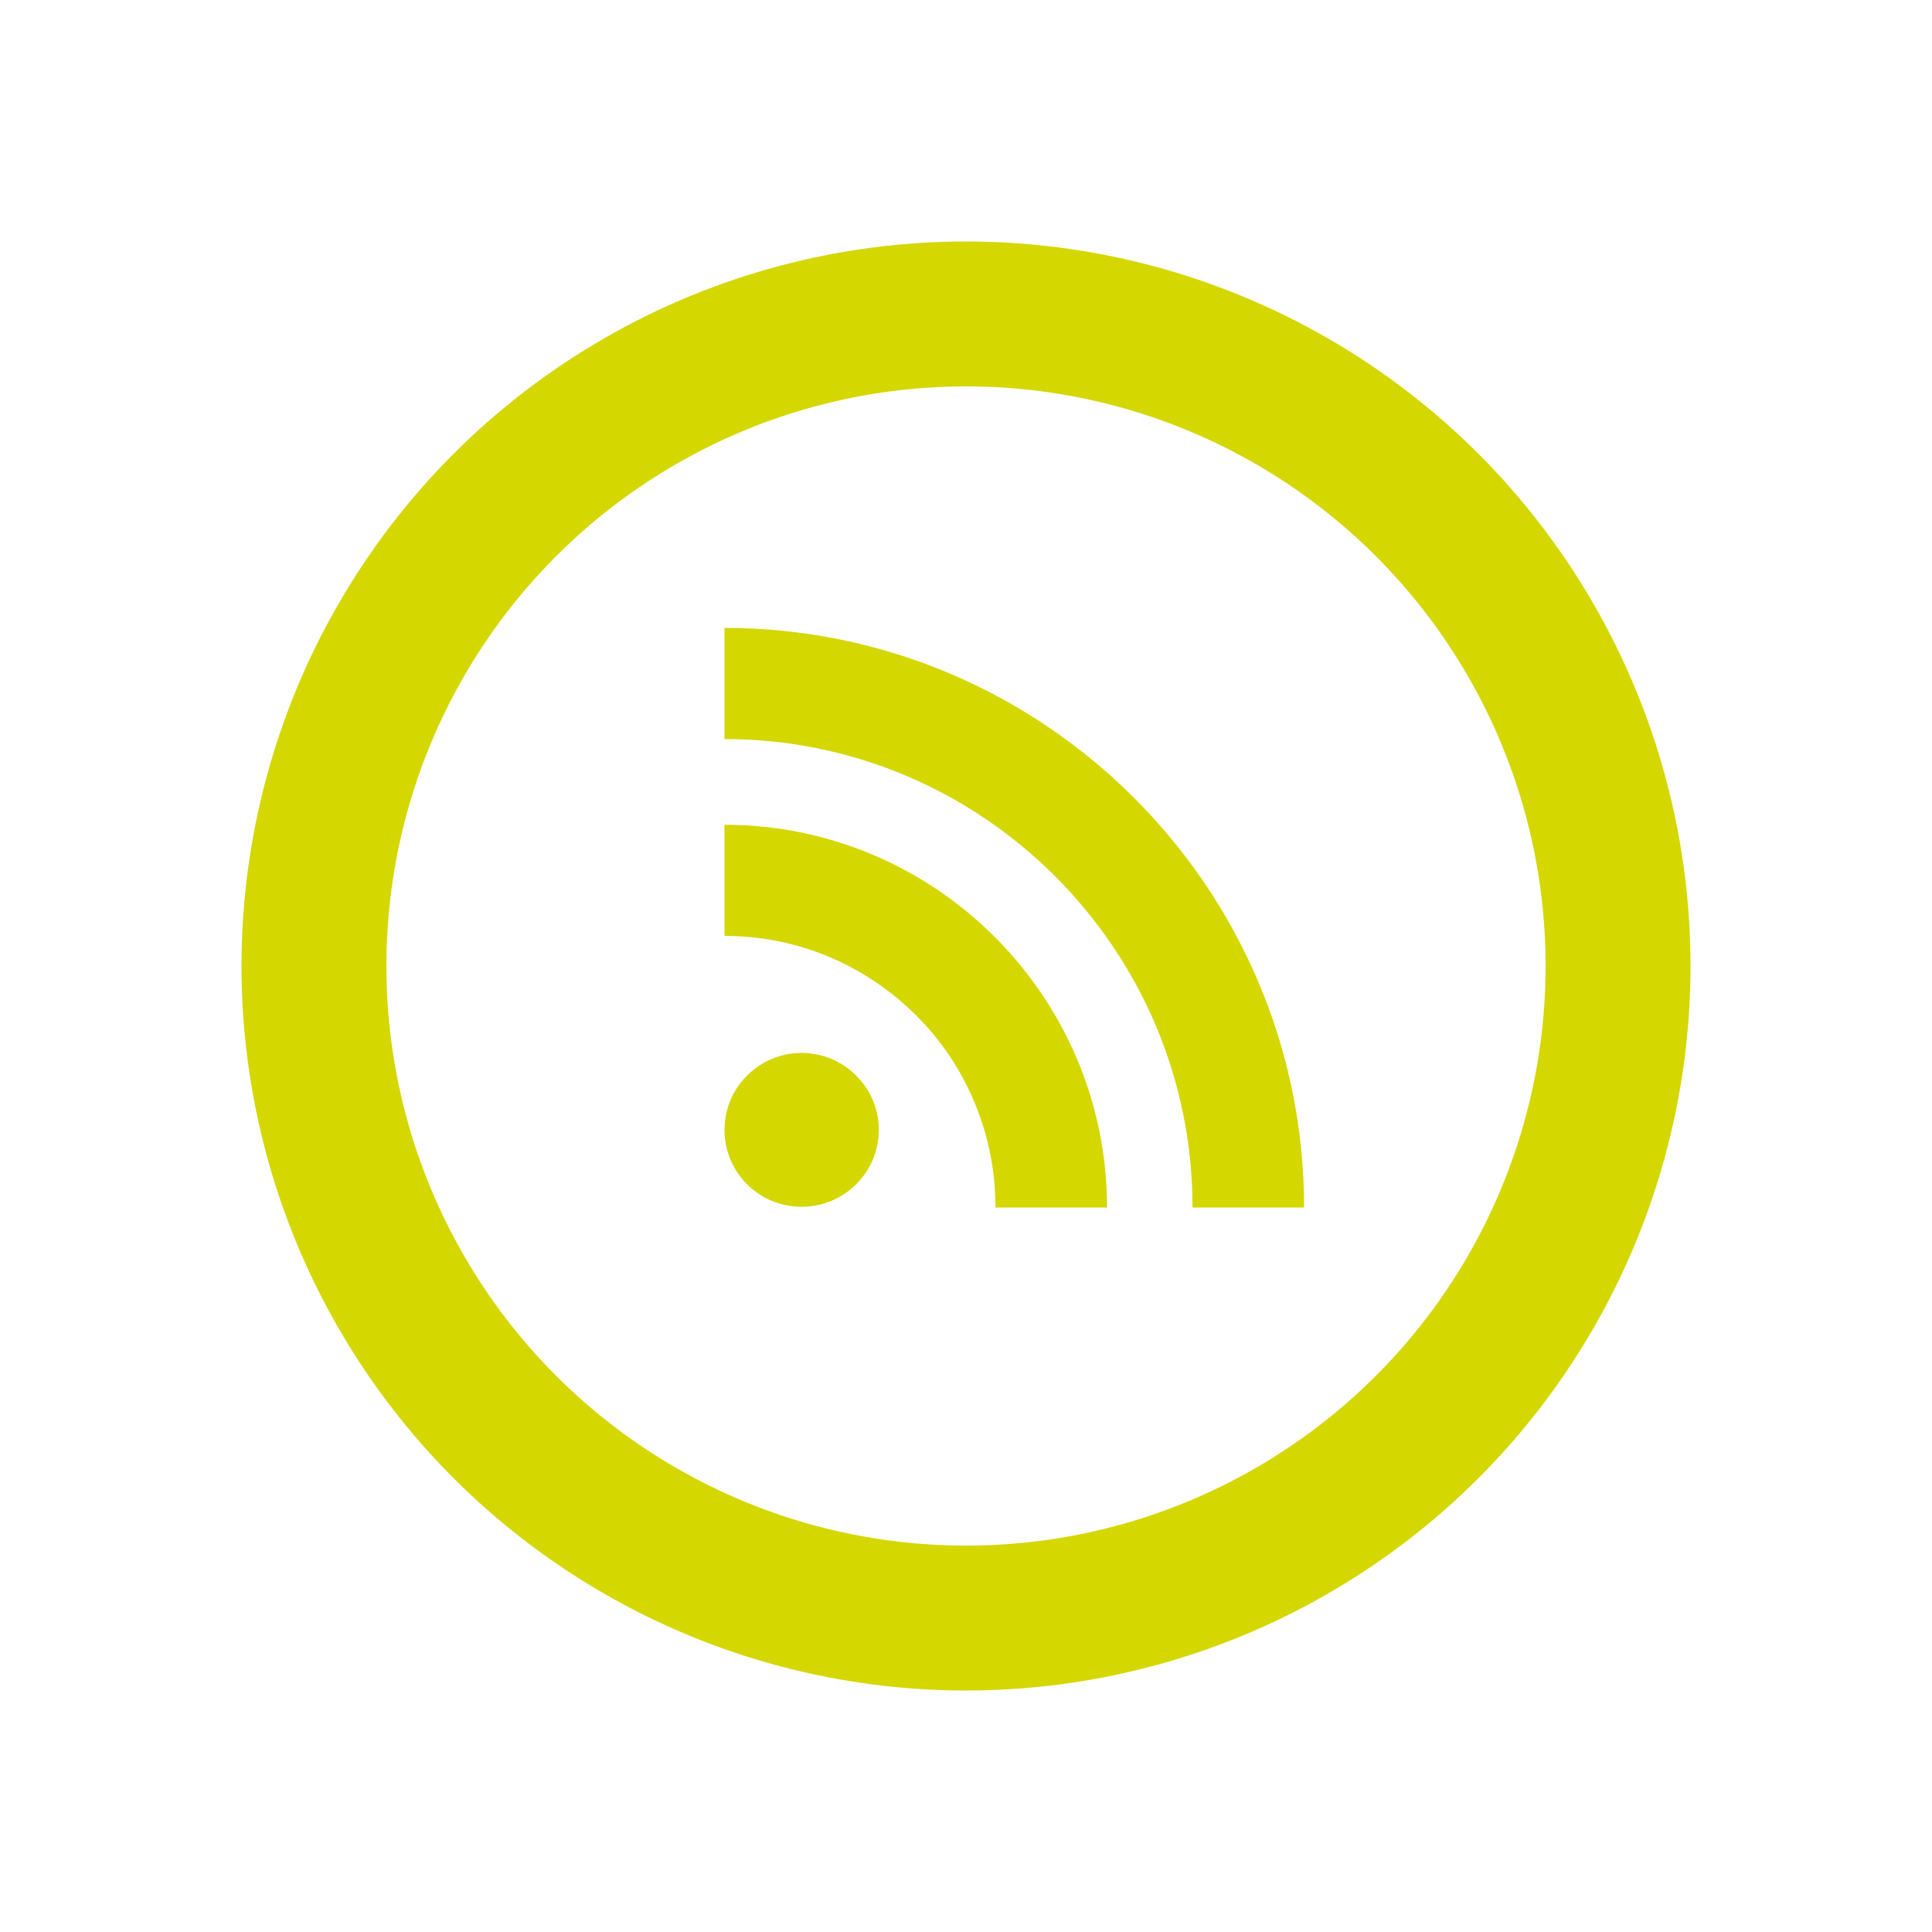
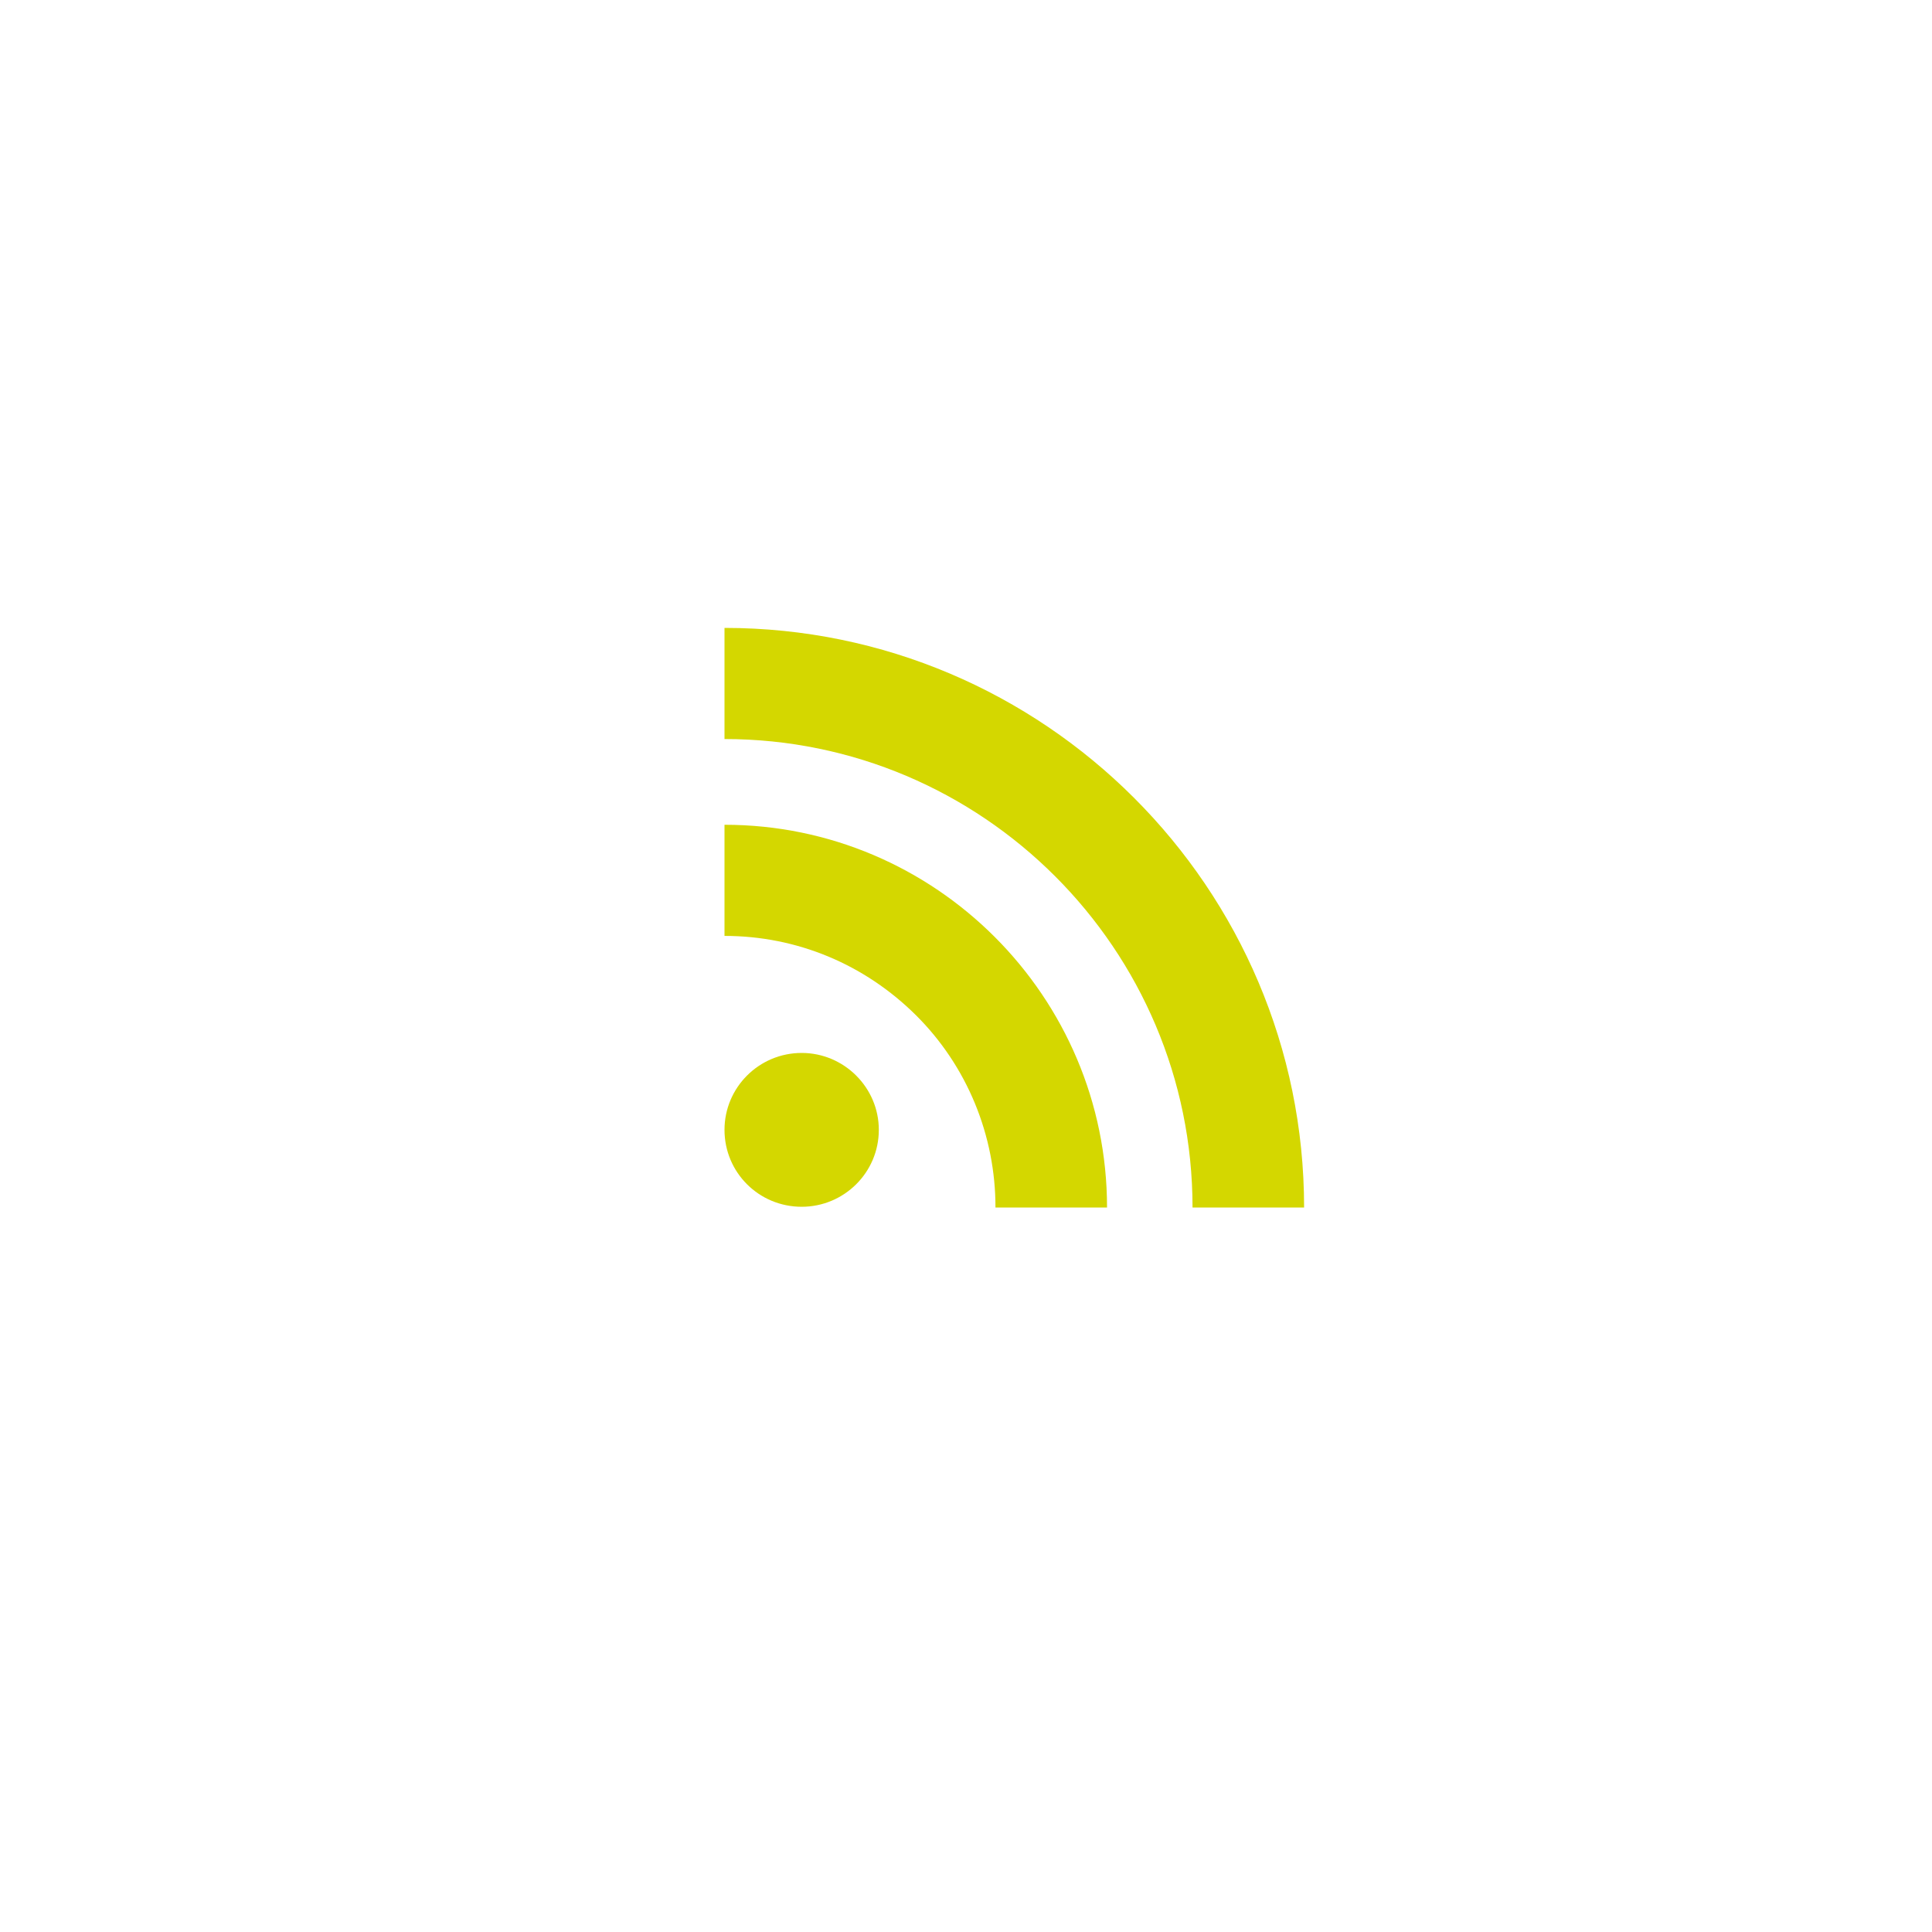
<svg xmlns="http://www.w3.org/2000/svg" width="40" height="40" viewBox="0 0 40 40" fill="none">
  <path d="M24.69 25H27C27 18.387 21.615 13 15 13V15.301C20.34 15.301 24.69 19.651 24.69 25ZM20.61 25H22.92C22.92 20.634 19.365 17.076 15 17.076V19.377C16.5 19.377 17.902 19.964 18.968 21.023C19.488 21.541 19.902 22.16 20.184 22.843C20.466 23.526 20.611 24.259 20.61 25ZM16.598 24.985C17.475 24.985 18.195 24.276 18.195 23.392C18.195 22.516 17.475 21.8 16.598 21.8C15.713 21.8 15 22.516 15 23.392C15 24.276 15.713 24.985 16.598 24.985Z" fill="#d4d700" />
-   <circle cx="20" cy="20" r="13.5" stroke="#d4d700" stroke-width="3" />
</svg>